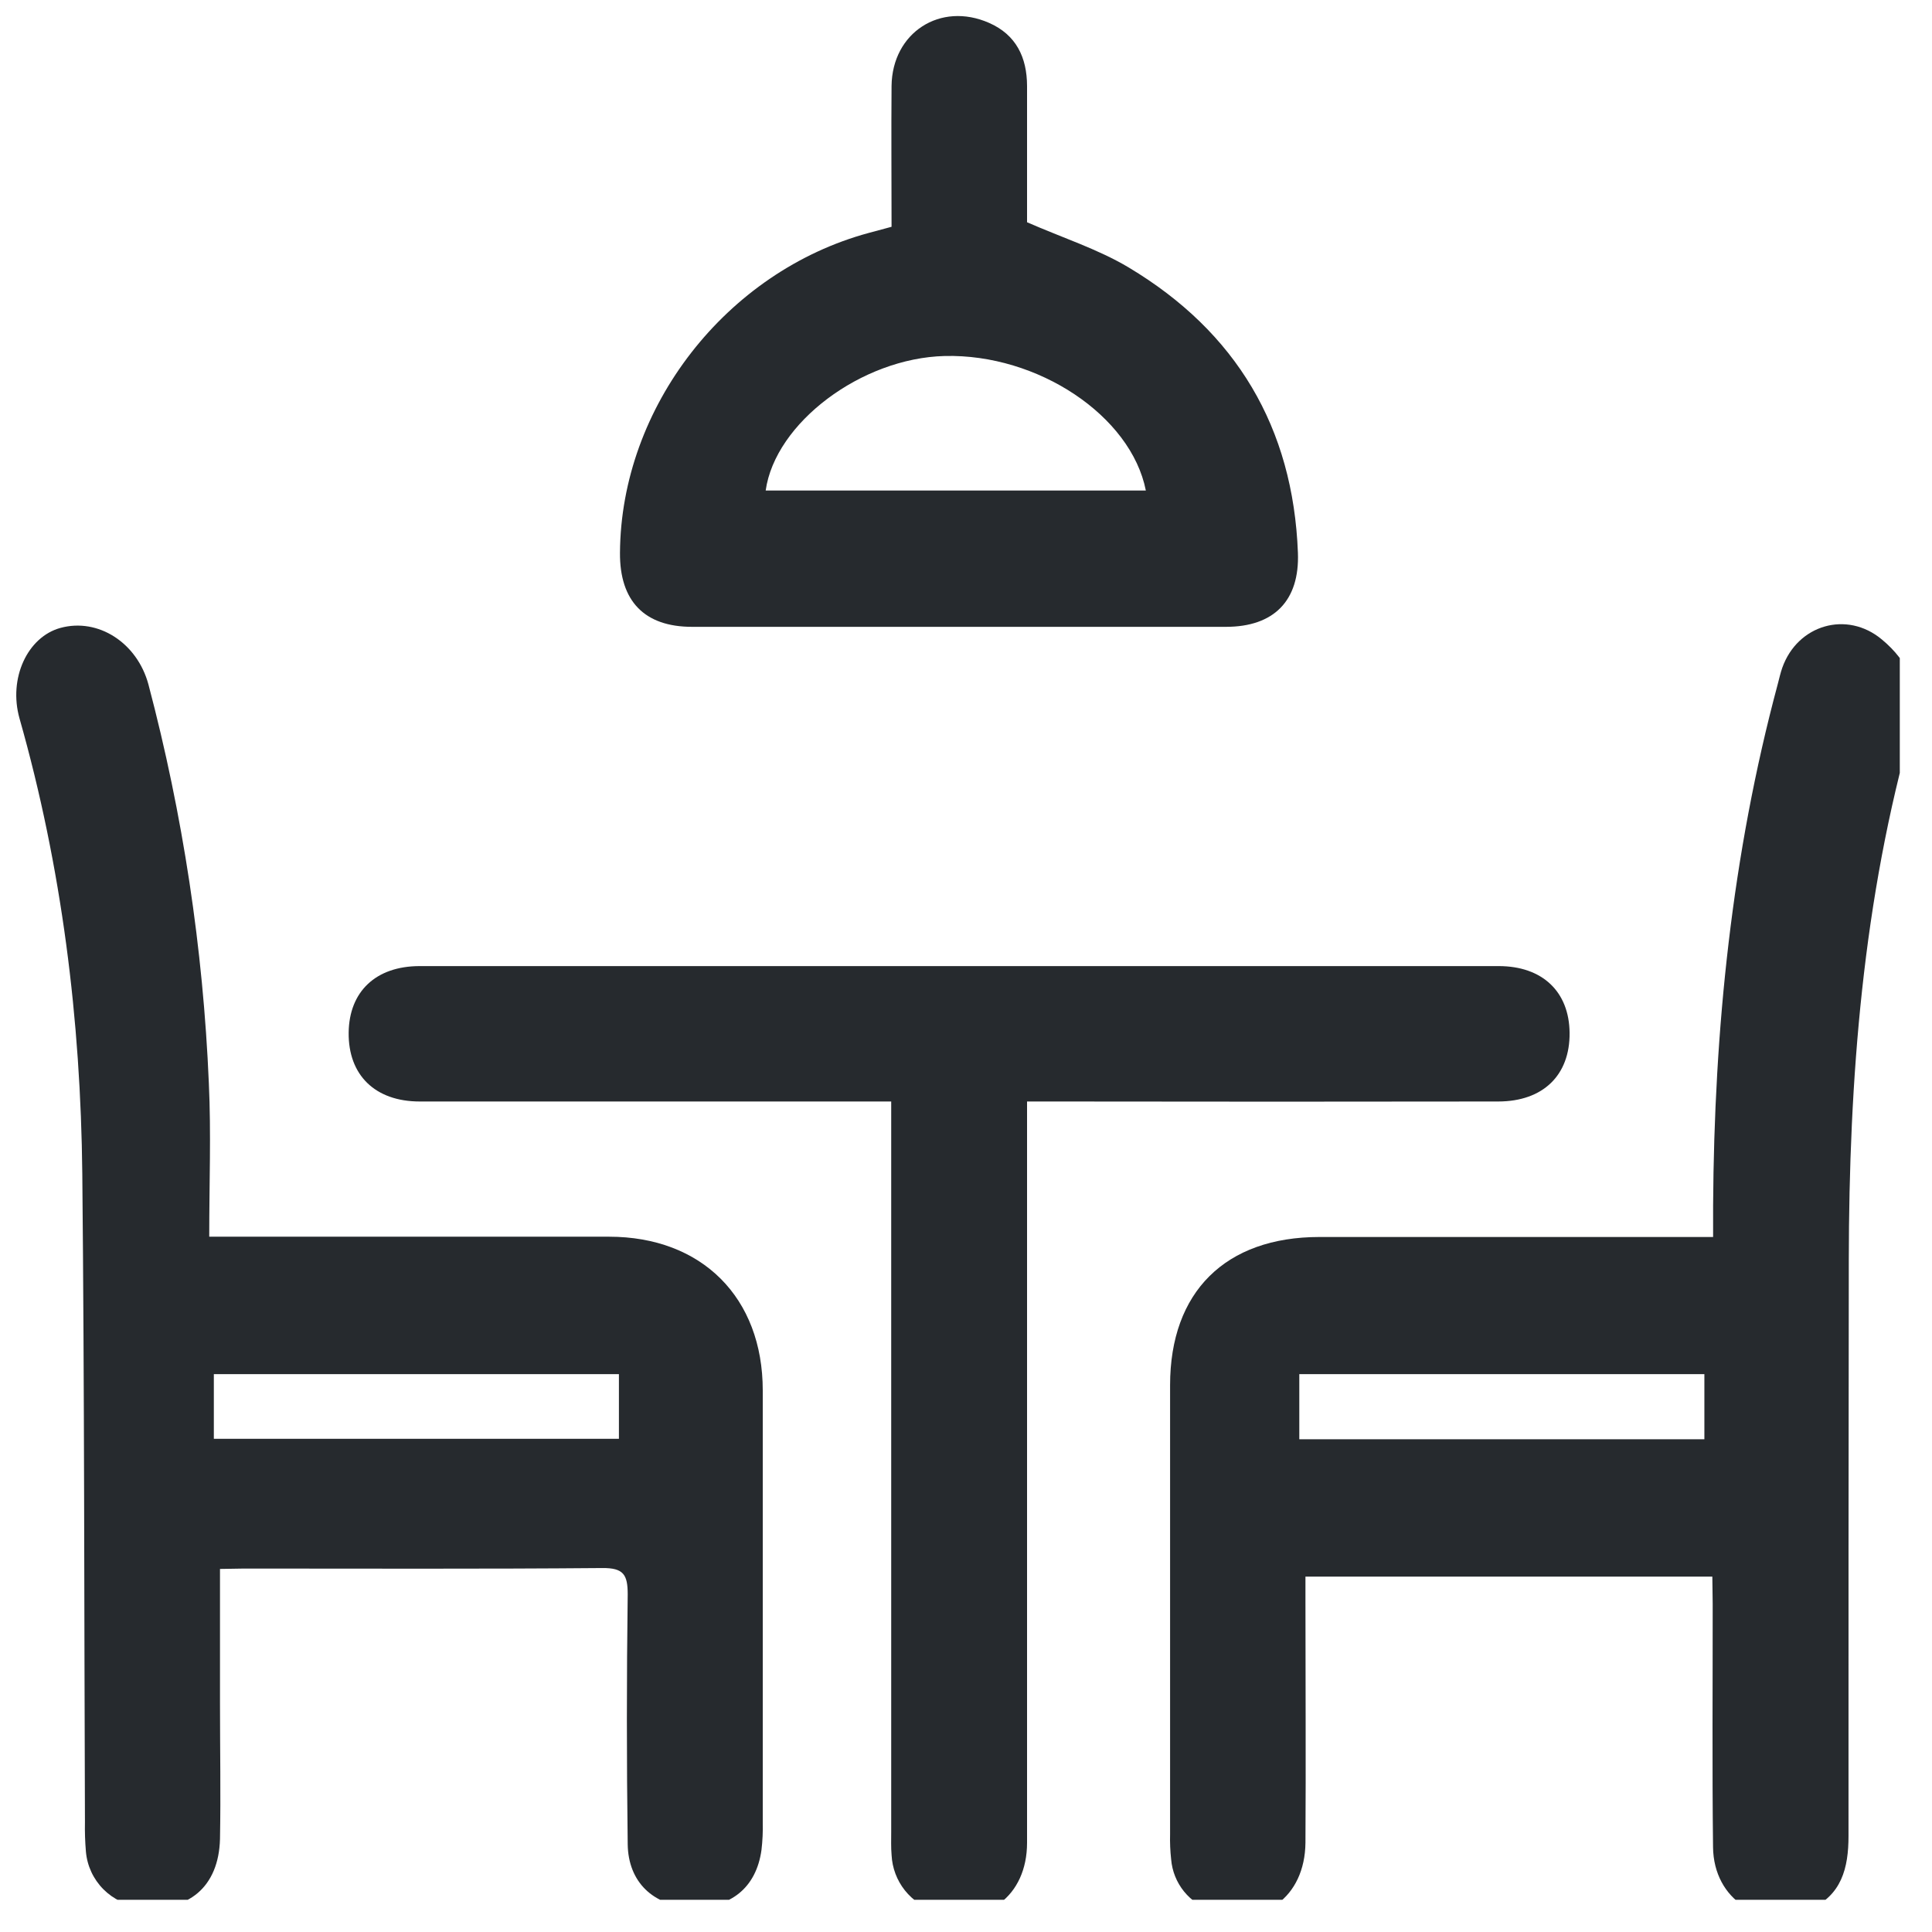
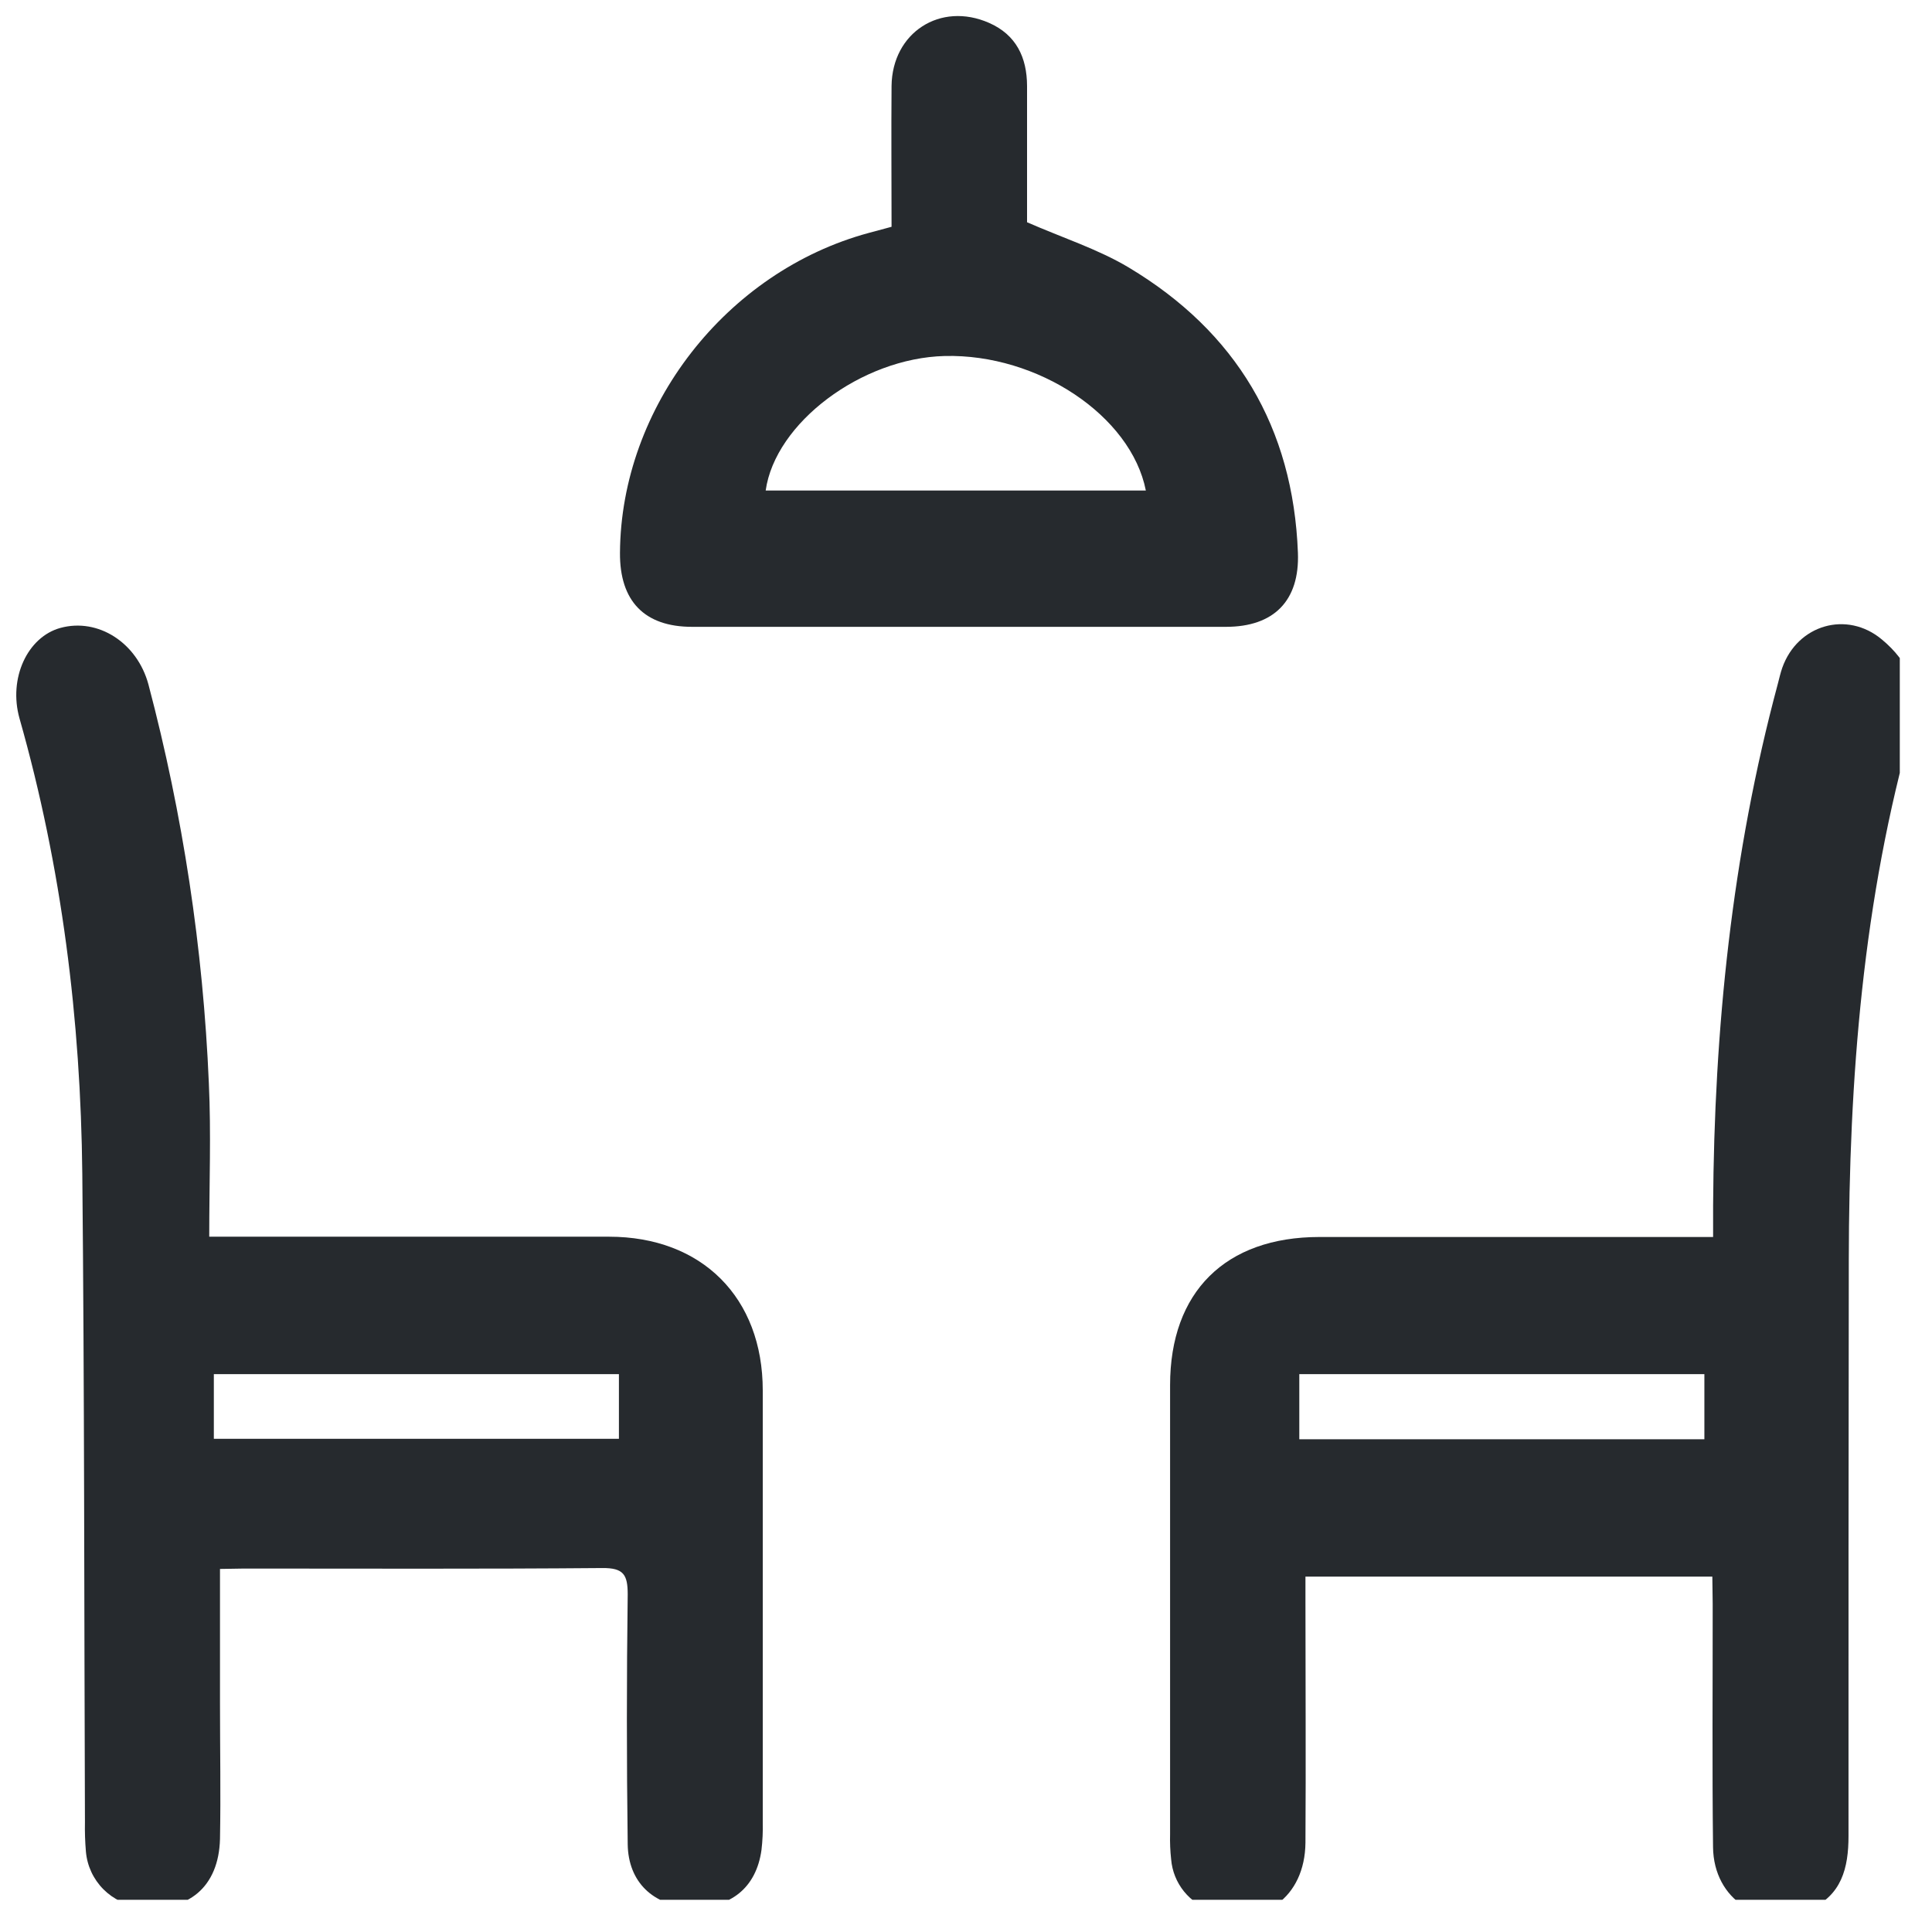
<svg xmlns="http://www.w3.org/2000/svg" width="60" height="60" fill="none">
  <defs>
    <clipPath id="clip0_53_165">
      <rect width="59" height="59" fill="white" id="svg_1" />
    </clipPath>
  </defs>
  <g>
    <title>Layer 1</title>
    <g clip-path="url(#clip0_53_165)" id="svg_2">
      <path d="m53.178,48.963l-12.636,0l0,0.768c0,2.499 0.016,5 0,7.497c-0.016,1.701 -1.335,2.648 -2.885,2.109c-0.349,-0.105 -0.659,-0.314 -0.888,-0.598c-0.229,-0.284 -0.368,-0.63 -0.398,-0.994c-0.029,-0.261 -0.04,-0.524 -0.033,-0.787c0,-4.646 0,-9.293 0,-13.941c0,-2.898 1.72,-4.599 4.635,-4.601l12.229,0c0,-0.351 0,-0.664 0,-0.981c0.033,-5.476 0.583,-10.887 2.008,-16.191c0.046,-0.176 0.083,-0.343 0.14,-0.506c0.474,-1.336 2.006,-1.786 3.092,-0.879c0.823,0.68 1.256,1.597 0.962,2.627c-1.555,5.448 -1.981,11.022 -1.988,16.649c-0.008,5.961 -0.011,11.923 -0.009,17.887c0,0.984 -0.212,1.847 -1.213,2.276c-1.497,0.641 -2.975,-0.293 -2.994,-1.933c-0.03,-2.522 -0.009,-5.042 -0.011,-7.557l-0.011,-0.845zm-0.247,-6.288l-12.58,0l0,2.023l12.58,0l0,-2.023z" fill="#262A2E" id="svg_3" />
      <path d="m6.832,48.726l0,4.176c0,1.406 0.026,2.812 0,4.209c-0.037,1.492 -0.992,2.284 -2.457,2.109c-0.441,-0.04 -0.853,-0.234 -1.165,-0.548c-0.312,-0.314 -0.504,-0.728 -0.542,-1.169c-0.026,-0.306 -0.036,-0.612 -0.03,-0.919c-0.025,-6.708 -0.016,-13.416 -0.082,-20.123c-0.049,-4.792 -0.635,-9.523 -1.95,-14.149c-0.351,-1.248 0.247,-2.532 1.272,-2.812c1.164,-0.318 2.381,0.455 2.732,1.757c1.07,4.048 1.699,8.2 1.876,12.384c0.072,1.552 0.012,3.109 0.012,4.766l12.415,0c2.887,0 4.775,1.893 4.775,4.773c0,4.473 0,8.945 0,13.416c0.007,0.285 -0.006,0.57 -0.039,0.852c-0.16,1.181 -0.969,1.829 -2.195,1.782c-1.162,-0.046 -1.944,-0.777 -1.96,-1.956c-0.034,-2.587 -0.034,-5.174 0,-7.761c0,-0.615 -0.133,-0.821 -0.786,-0.816c-3.706,0.032 -7.415,0.016 -11.123,0.016l-0.753,0.012zm-0.191,-4.042l12.58,0l0,-2.009l-12.58,0l0,2.009z" fill="#262A2E" id="svg_4" />
-       <path d="m27.688,34.208l-2.671,0c-3.994,0 -7.988,0 -11.981,0c-1.39,0 -2.222,-0.823 -2.208,-2.137c0.014,-1.276 0.842,-2.068 2.208,-2.068c11.169,0 22.337,0 33.506,0c1.362,0 2.192,0.798 2.203,2.075c0.012,1.311 -0.821,2.128 -2.215,2.13c-4.586,0.007 -9.172,0.007 -13.757,0l-0.877,0l0,0.791c0,7.411 0,14.822 0,22.232c0,1.659 -1.278,2.61 -2.82,2.126c-0.384,-0.109 -0.725,-0.336 -0.974,-0.649c-0.249,-0.313 -0.393,-0.696 -0.413,-1.096c-0.021,-0.239 -0.012,-0.481 -0.012,-0.722l0,-22.682l0.012,0z" fill="#262A2E" id="svg_5" />
      <path d="m27.688,7.044c0,-1.485 -0.012,-2.93 0,-4.374c0.019,-1.657 1.514,-2.626 3.029,-1.959c0.841,0.369 1.176,1.072 1.179,1.956c0,1.443 0,2.887 0,4.235c1.107,0.485 2.204,0.835 3.159,1.406c3.334,1.996 5.105,4.966 5.253,8.859c0.056,1.494 -0.751,2.299 -2.232,2.3c-5.526,0 -11.053,0 -16.583,0c-1.481,0 -2.25,-0.801 -2.239,-2.299c0.028,-4.525 3.299,-8.734 7.722,-9.933l0.713,-0.192zm7.897,8.189c-0.46,-2.323 -3.357,-4.249 -6.246,-4.177c-2.588,0.065 -5.265,2.079 -5.56,4.177l11.806,0z" fill="#262A2E" id="svg_6" />
    </g>
  </g>
</svg>